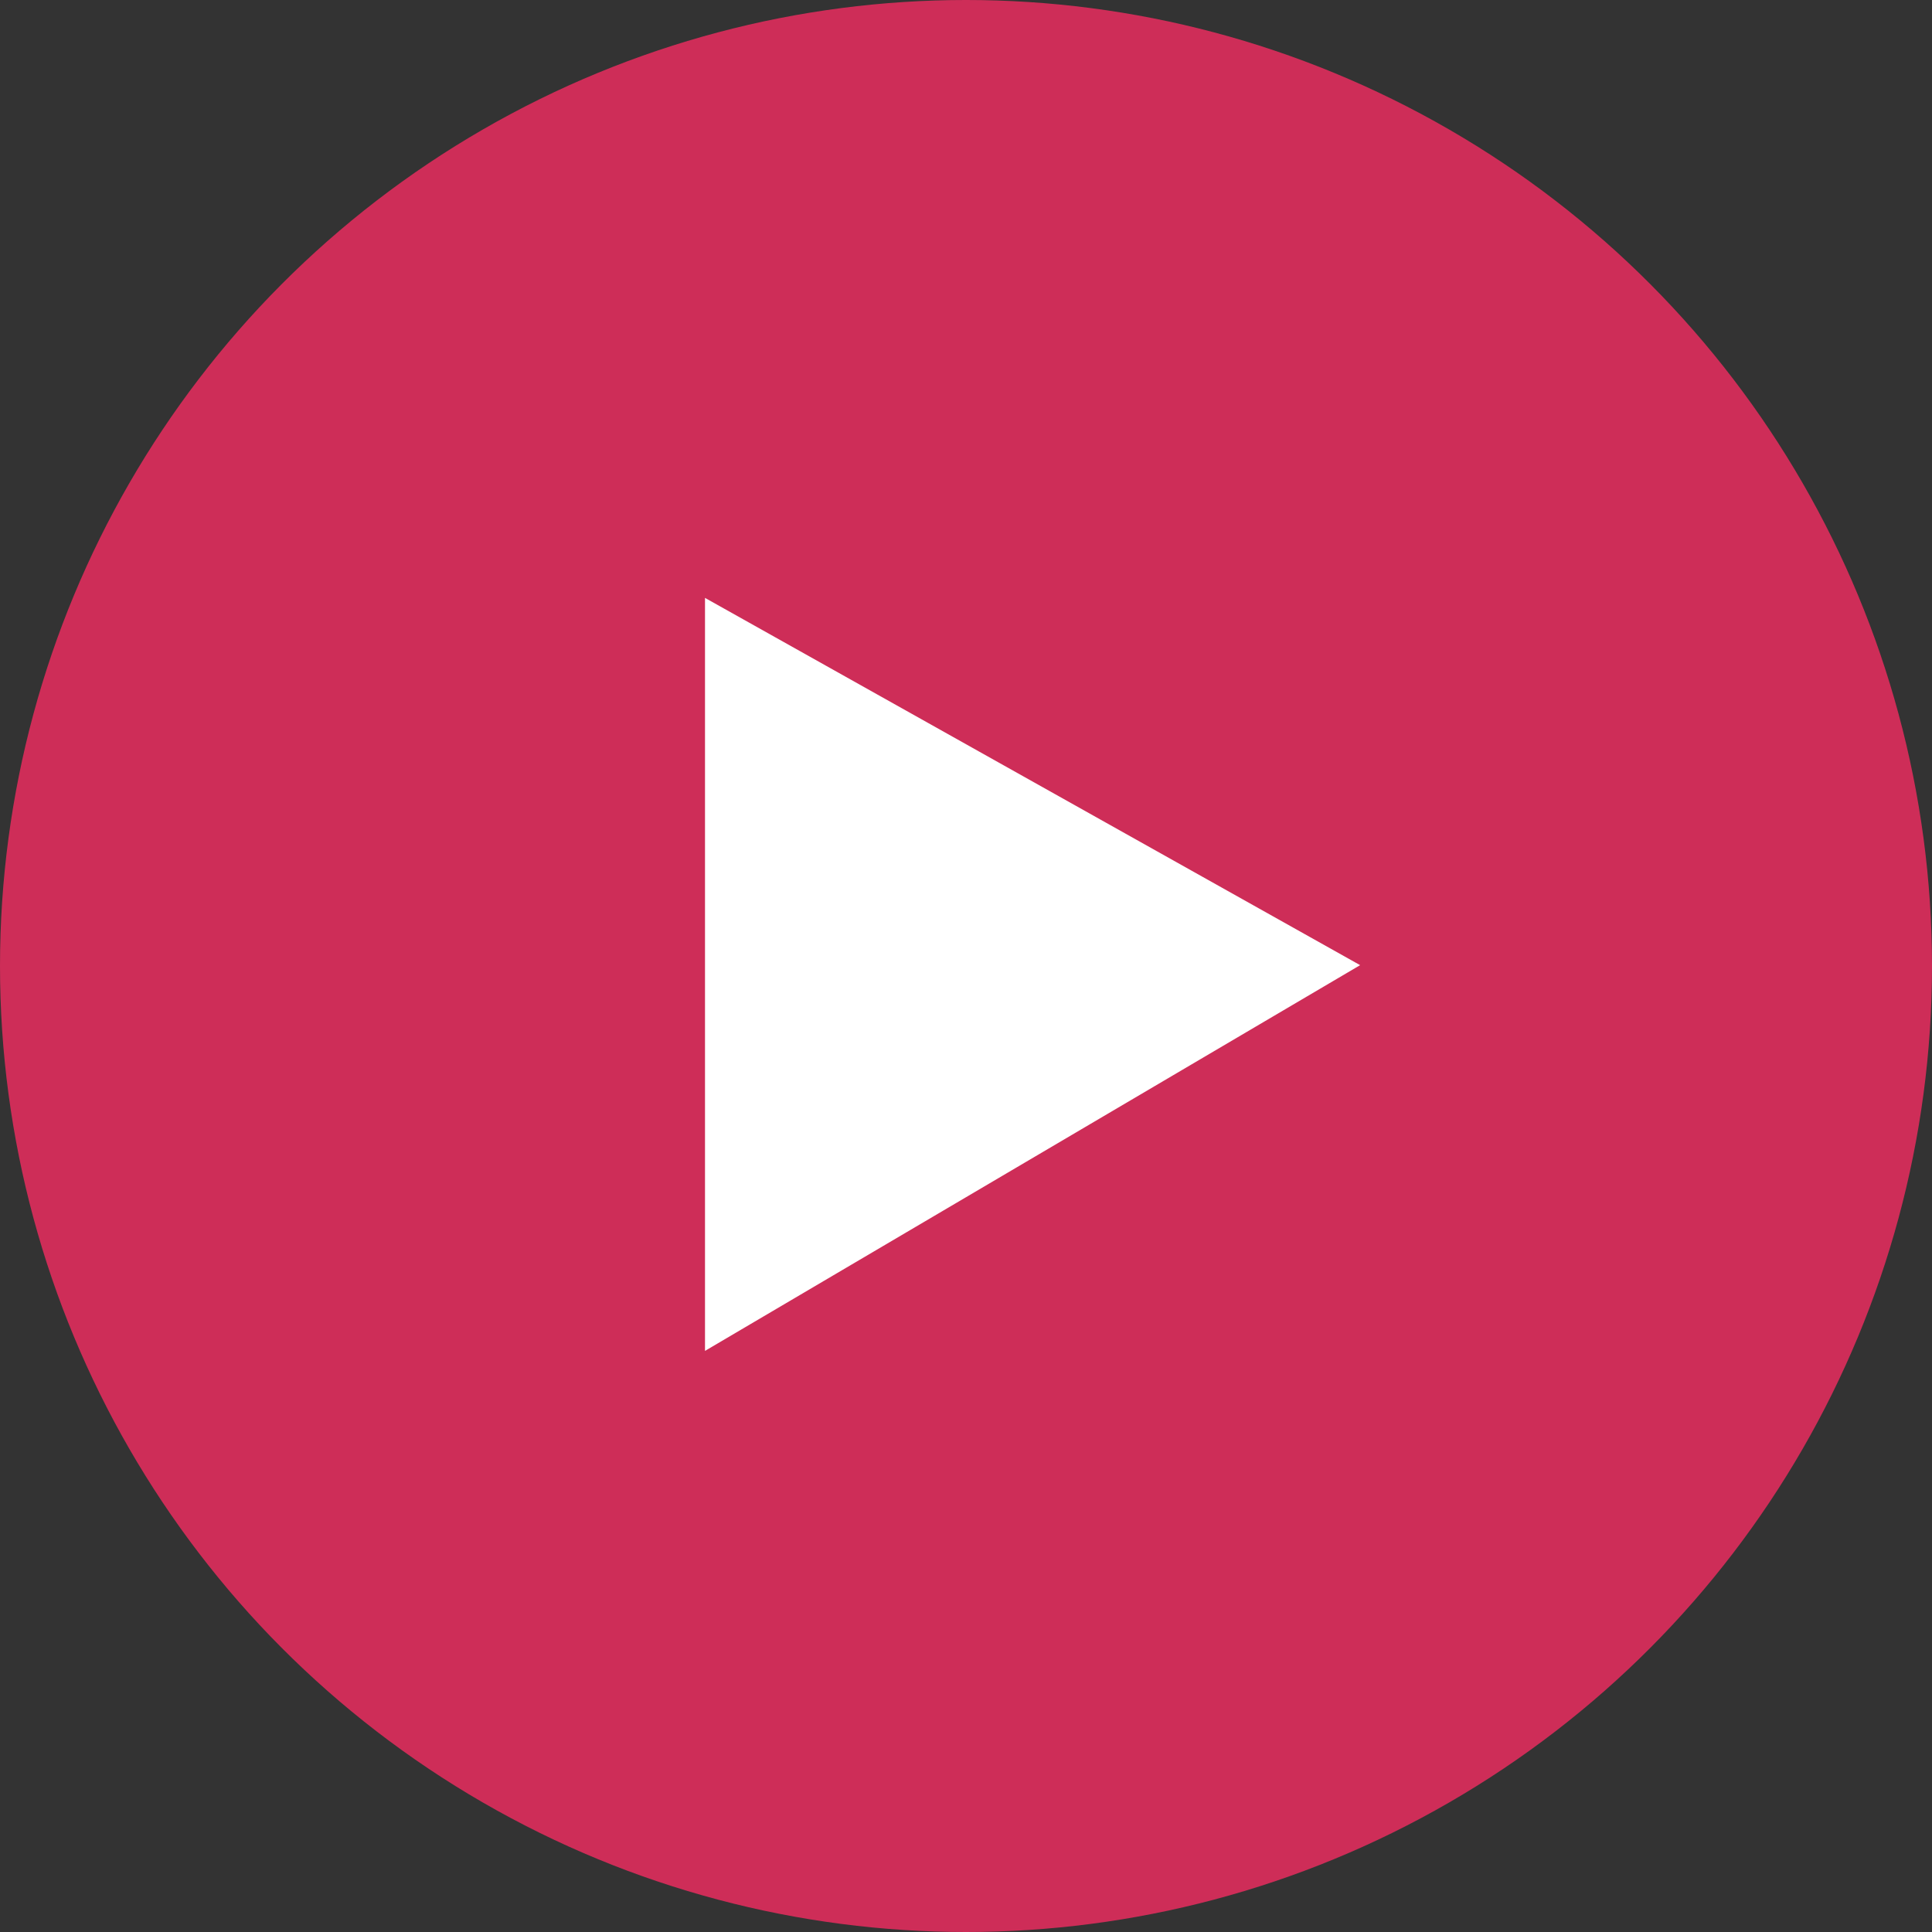
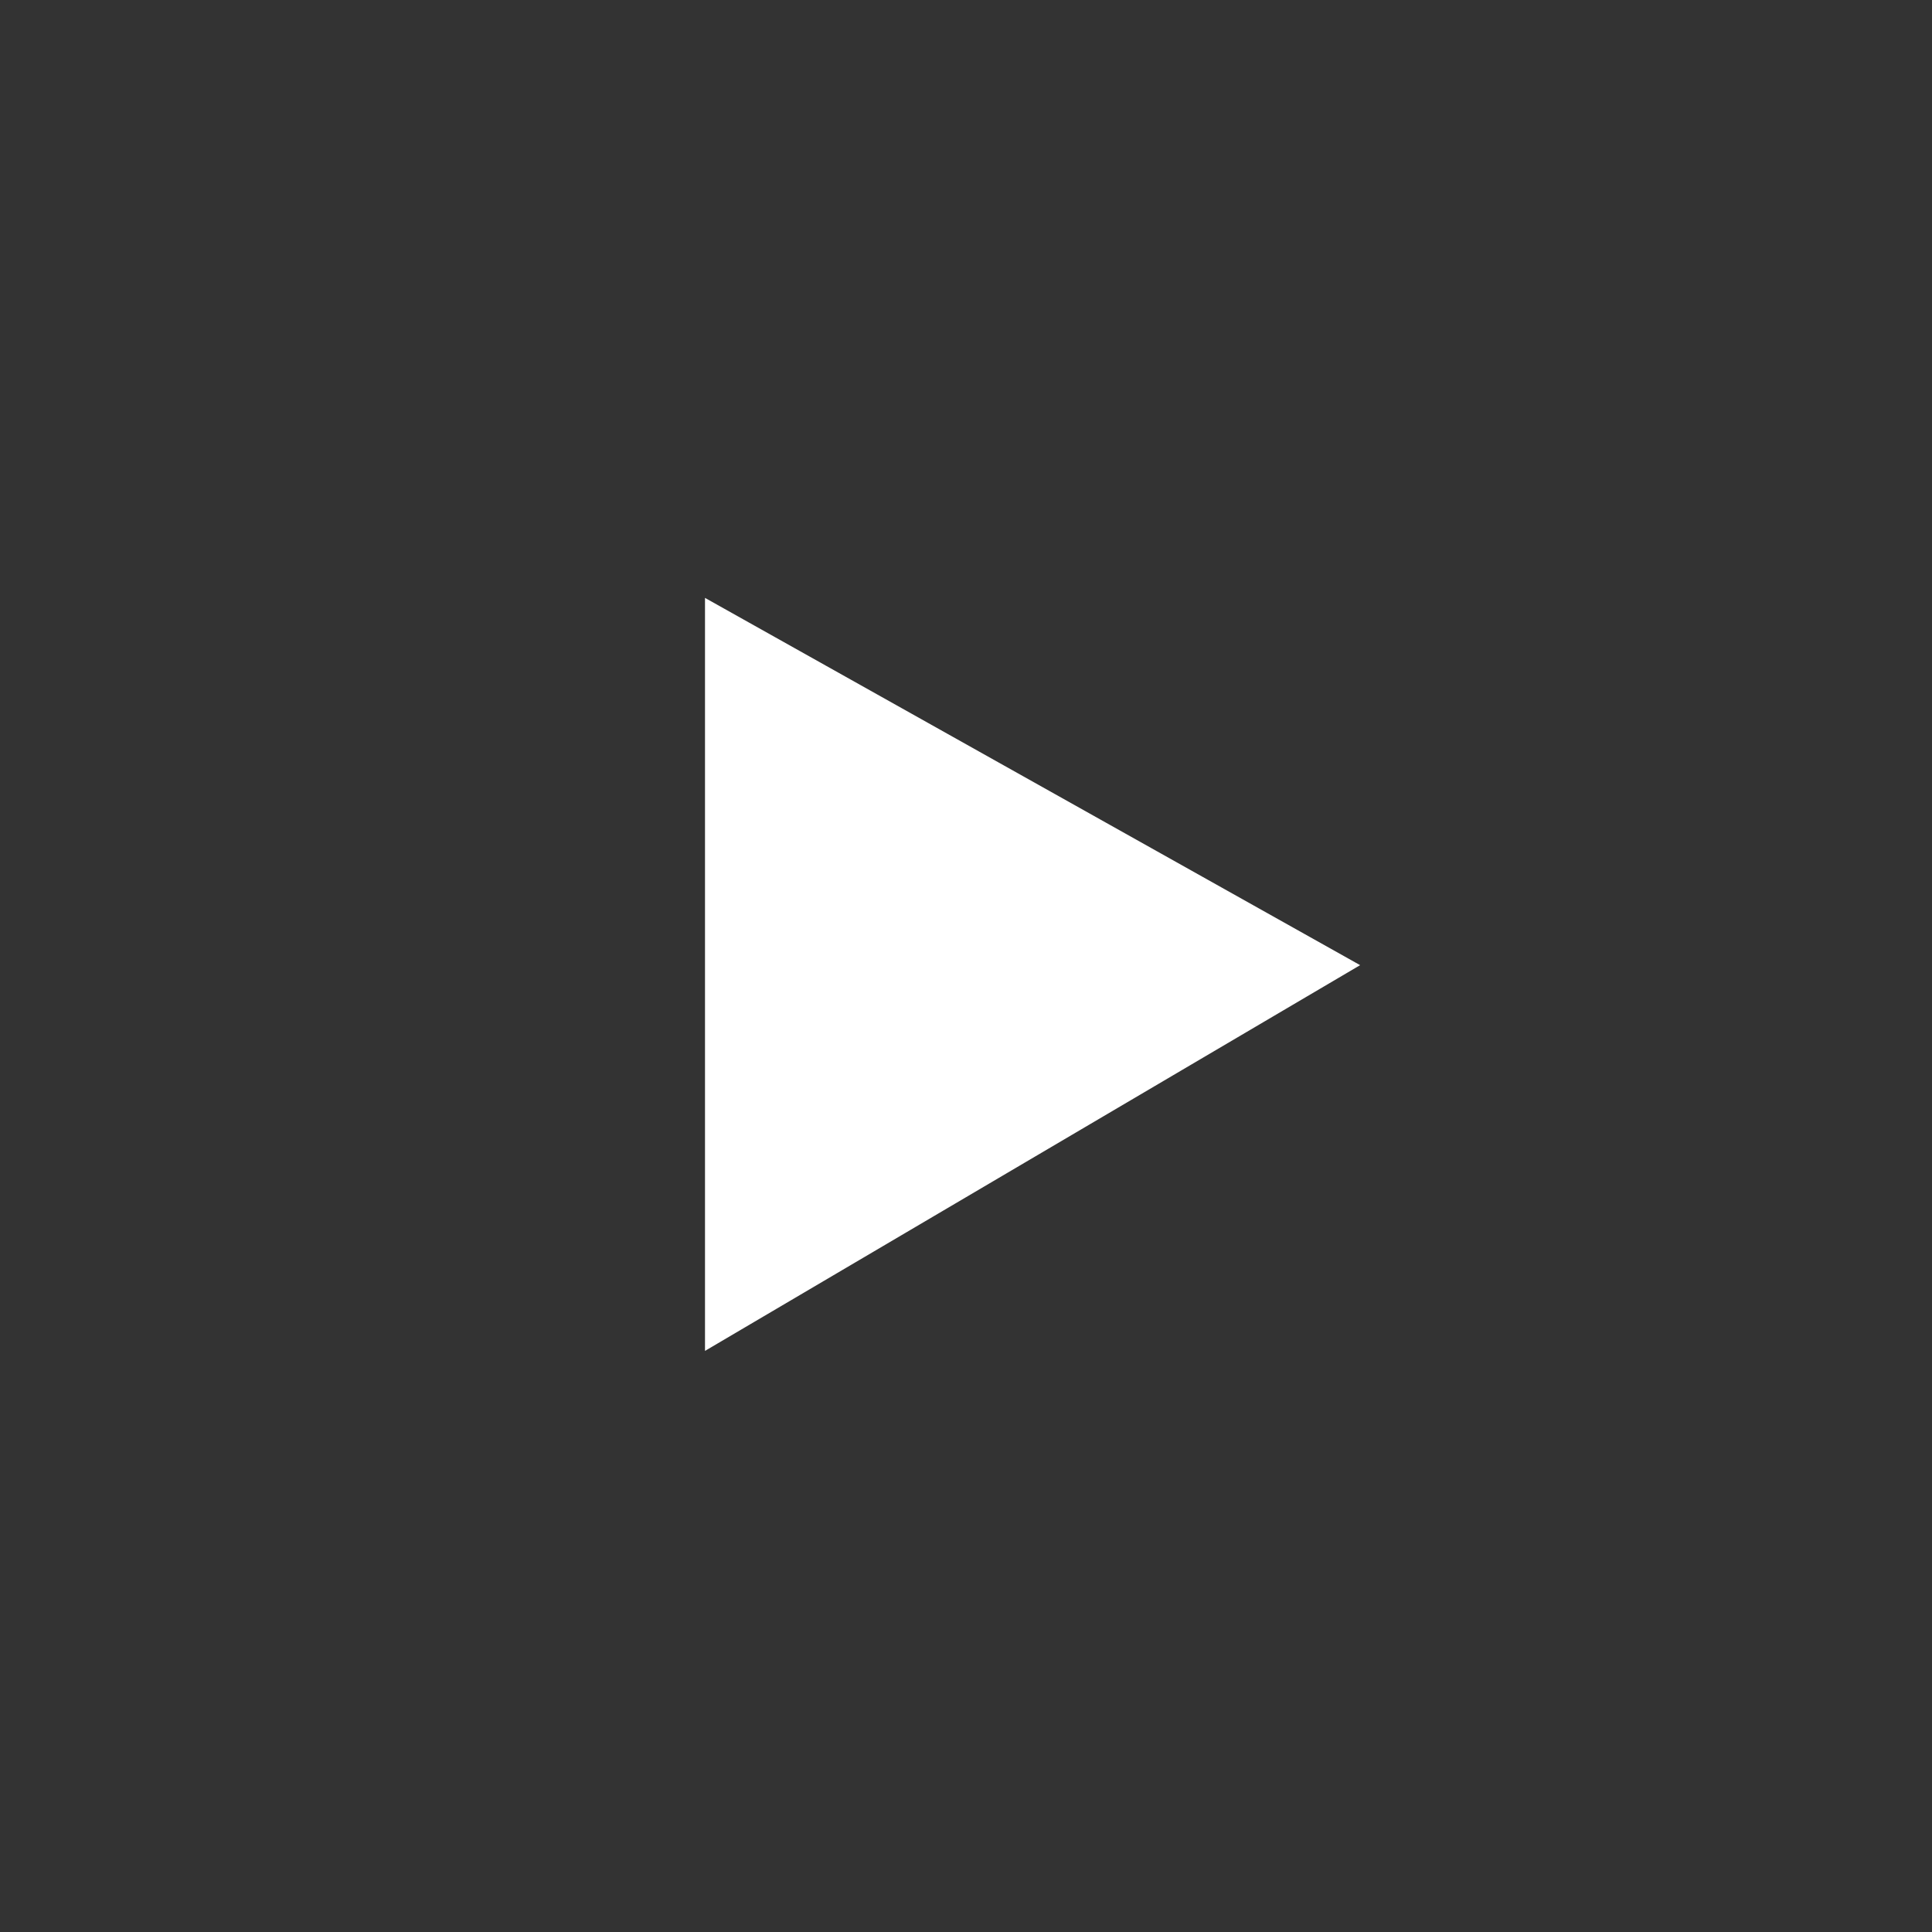
<svg xmlns="http://www.w3.org/2000/svg" width="32" height="32" viewBox="0 0 32 32">
  <rect x="0" y="0" width="32" height="32" fill="#333333" stroke="none" />
  <g id="グループ_6165" data-name="グループ 6165" transform="translate(-558 -500)">
-     <circle id="楕円形_633" data-name="楕円形 633" cx="16" cy="16" r="16" transform="translate(558 500)" fill="#ce2d58" />
    <path id="スクリーンショット_2021-01-22_17.55.22" data-name="スクリーンショット 2021-01-22 17.55.22" d="M0,0,10.851,6.083,0,12.472Z" transform="translate(569.677 509.903)" fill="#fff" />
  </g>
</svg>